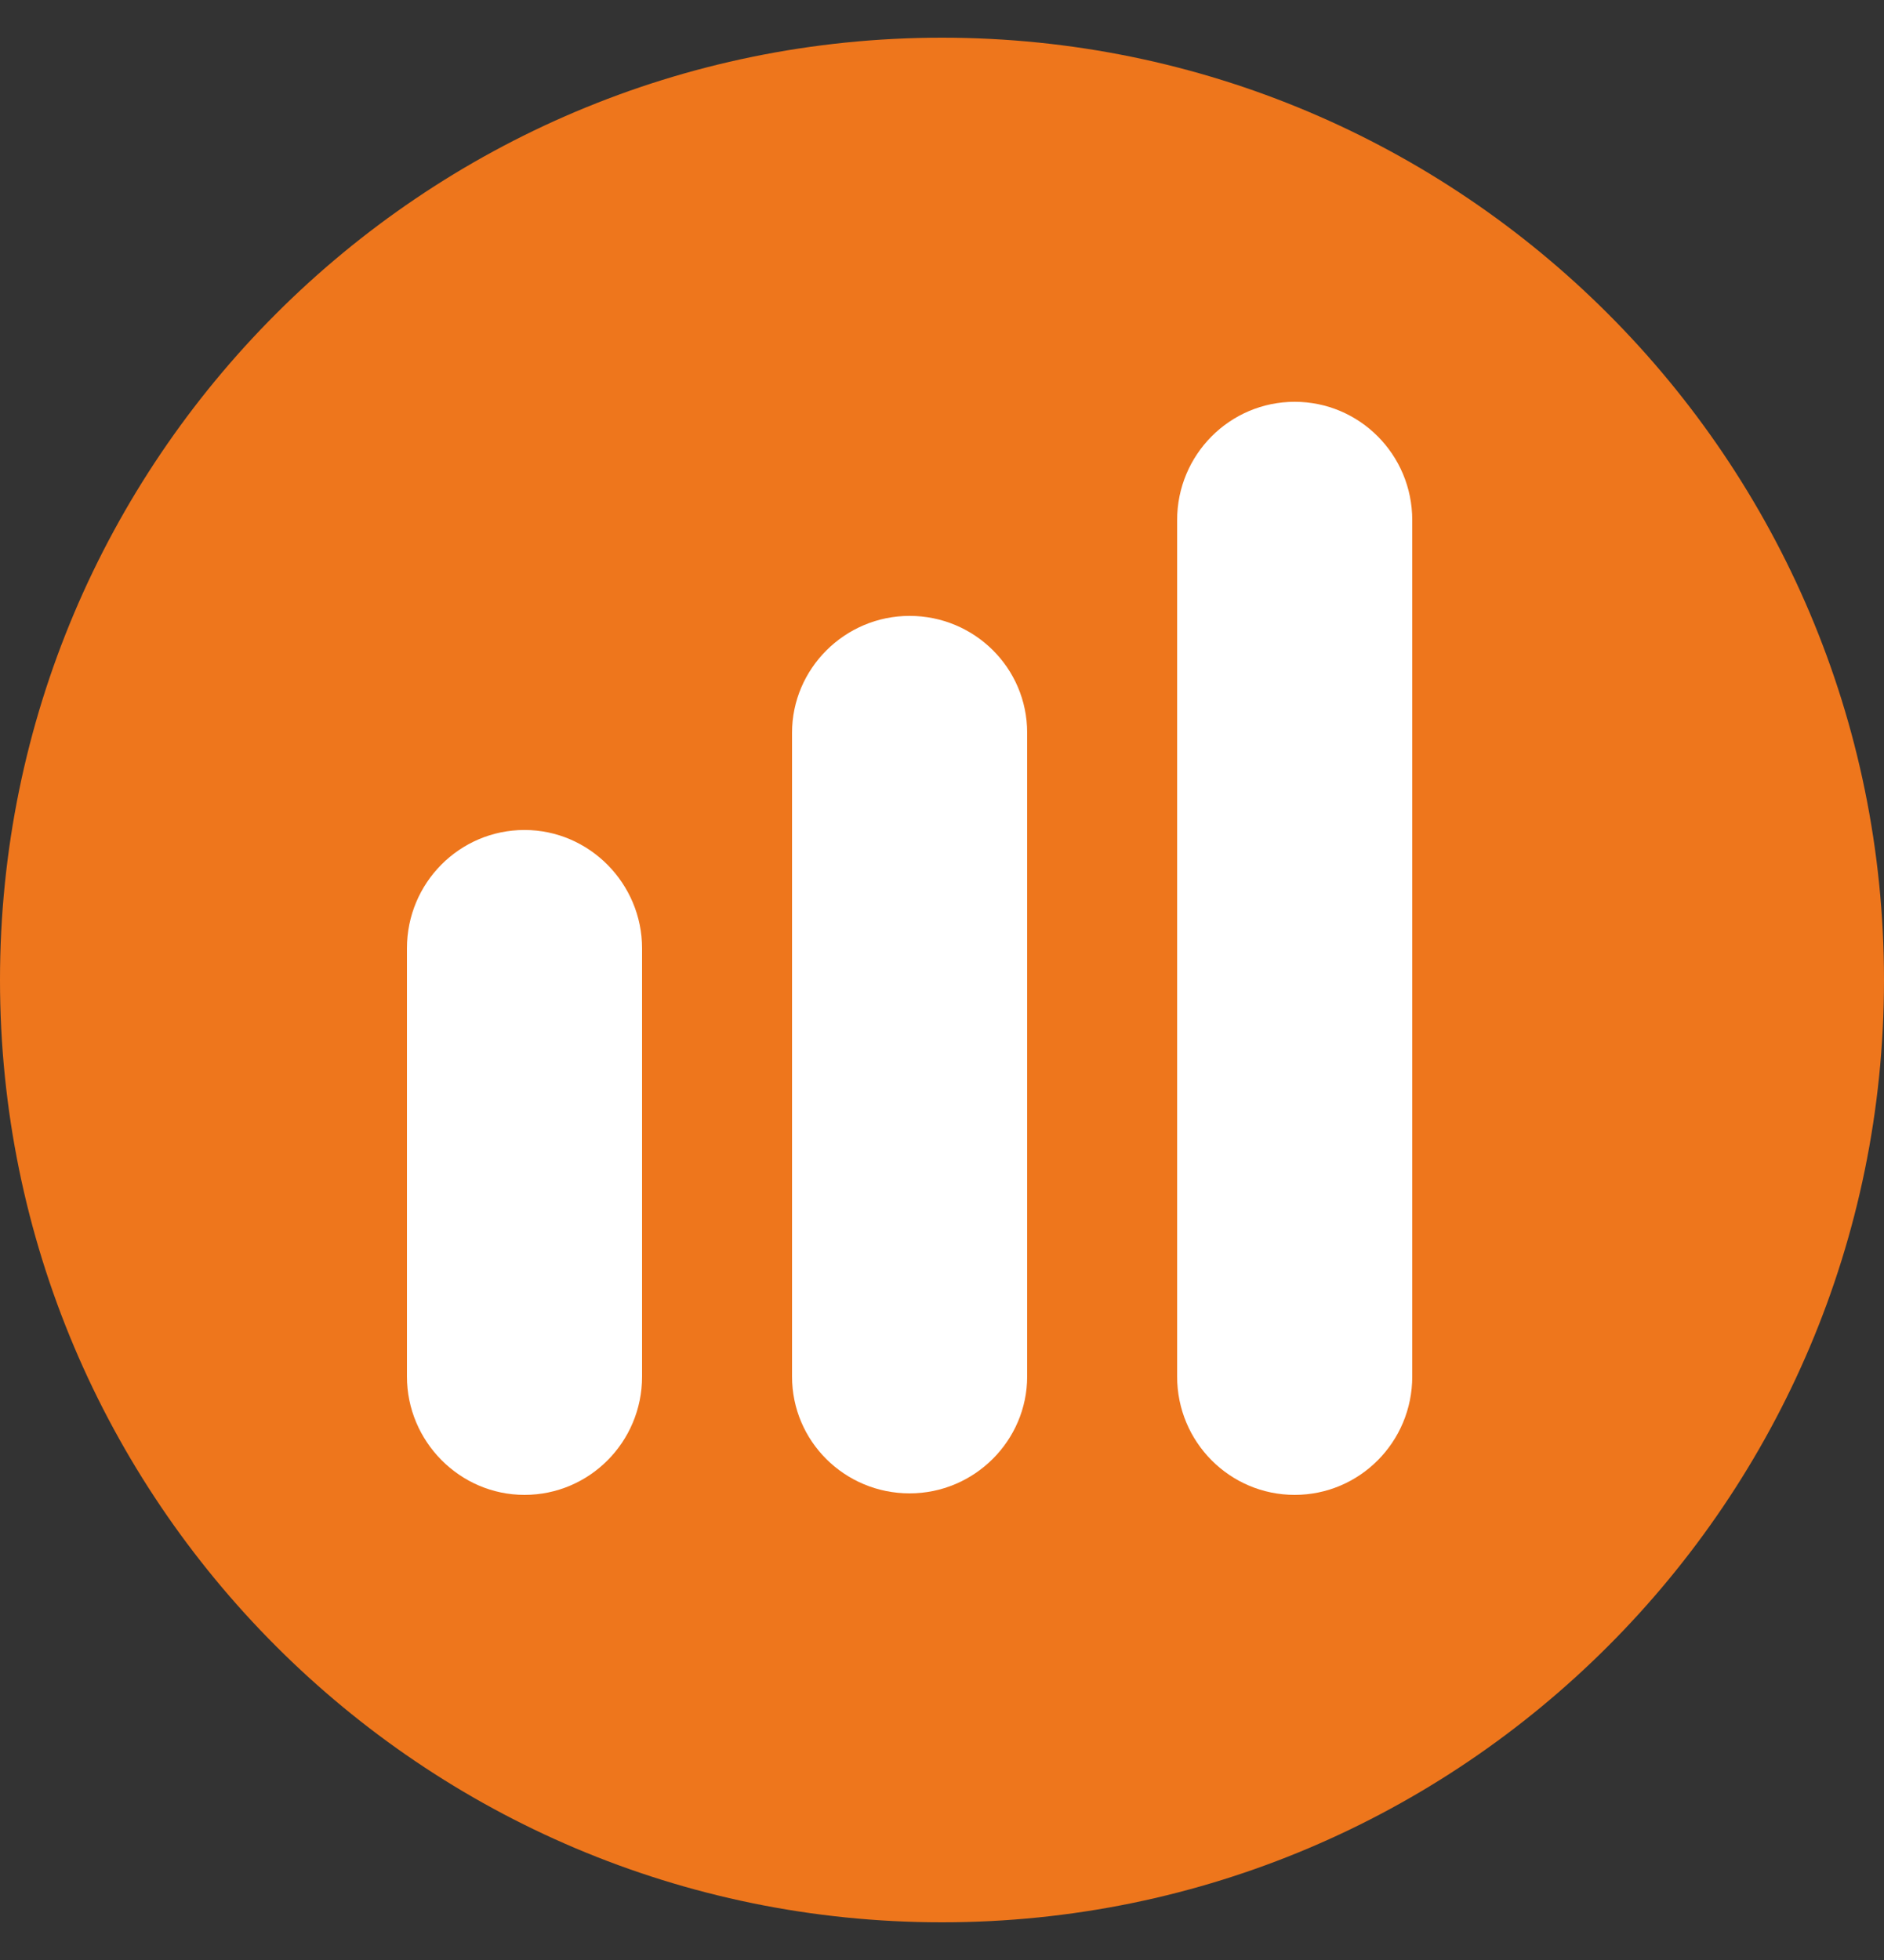
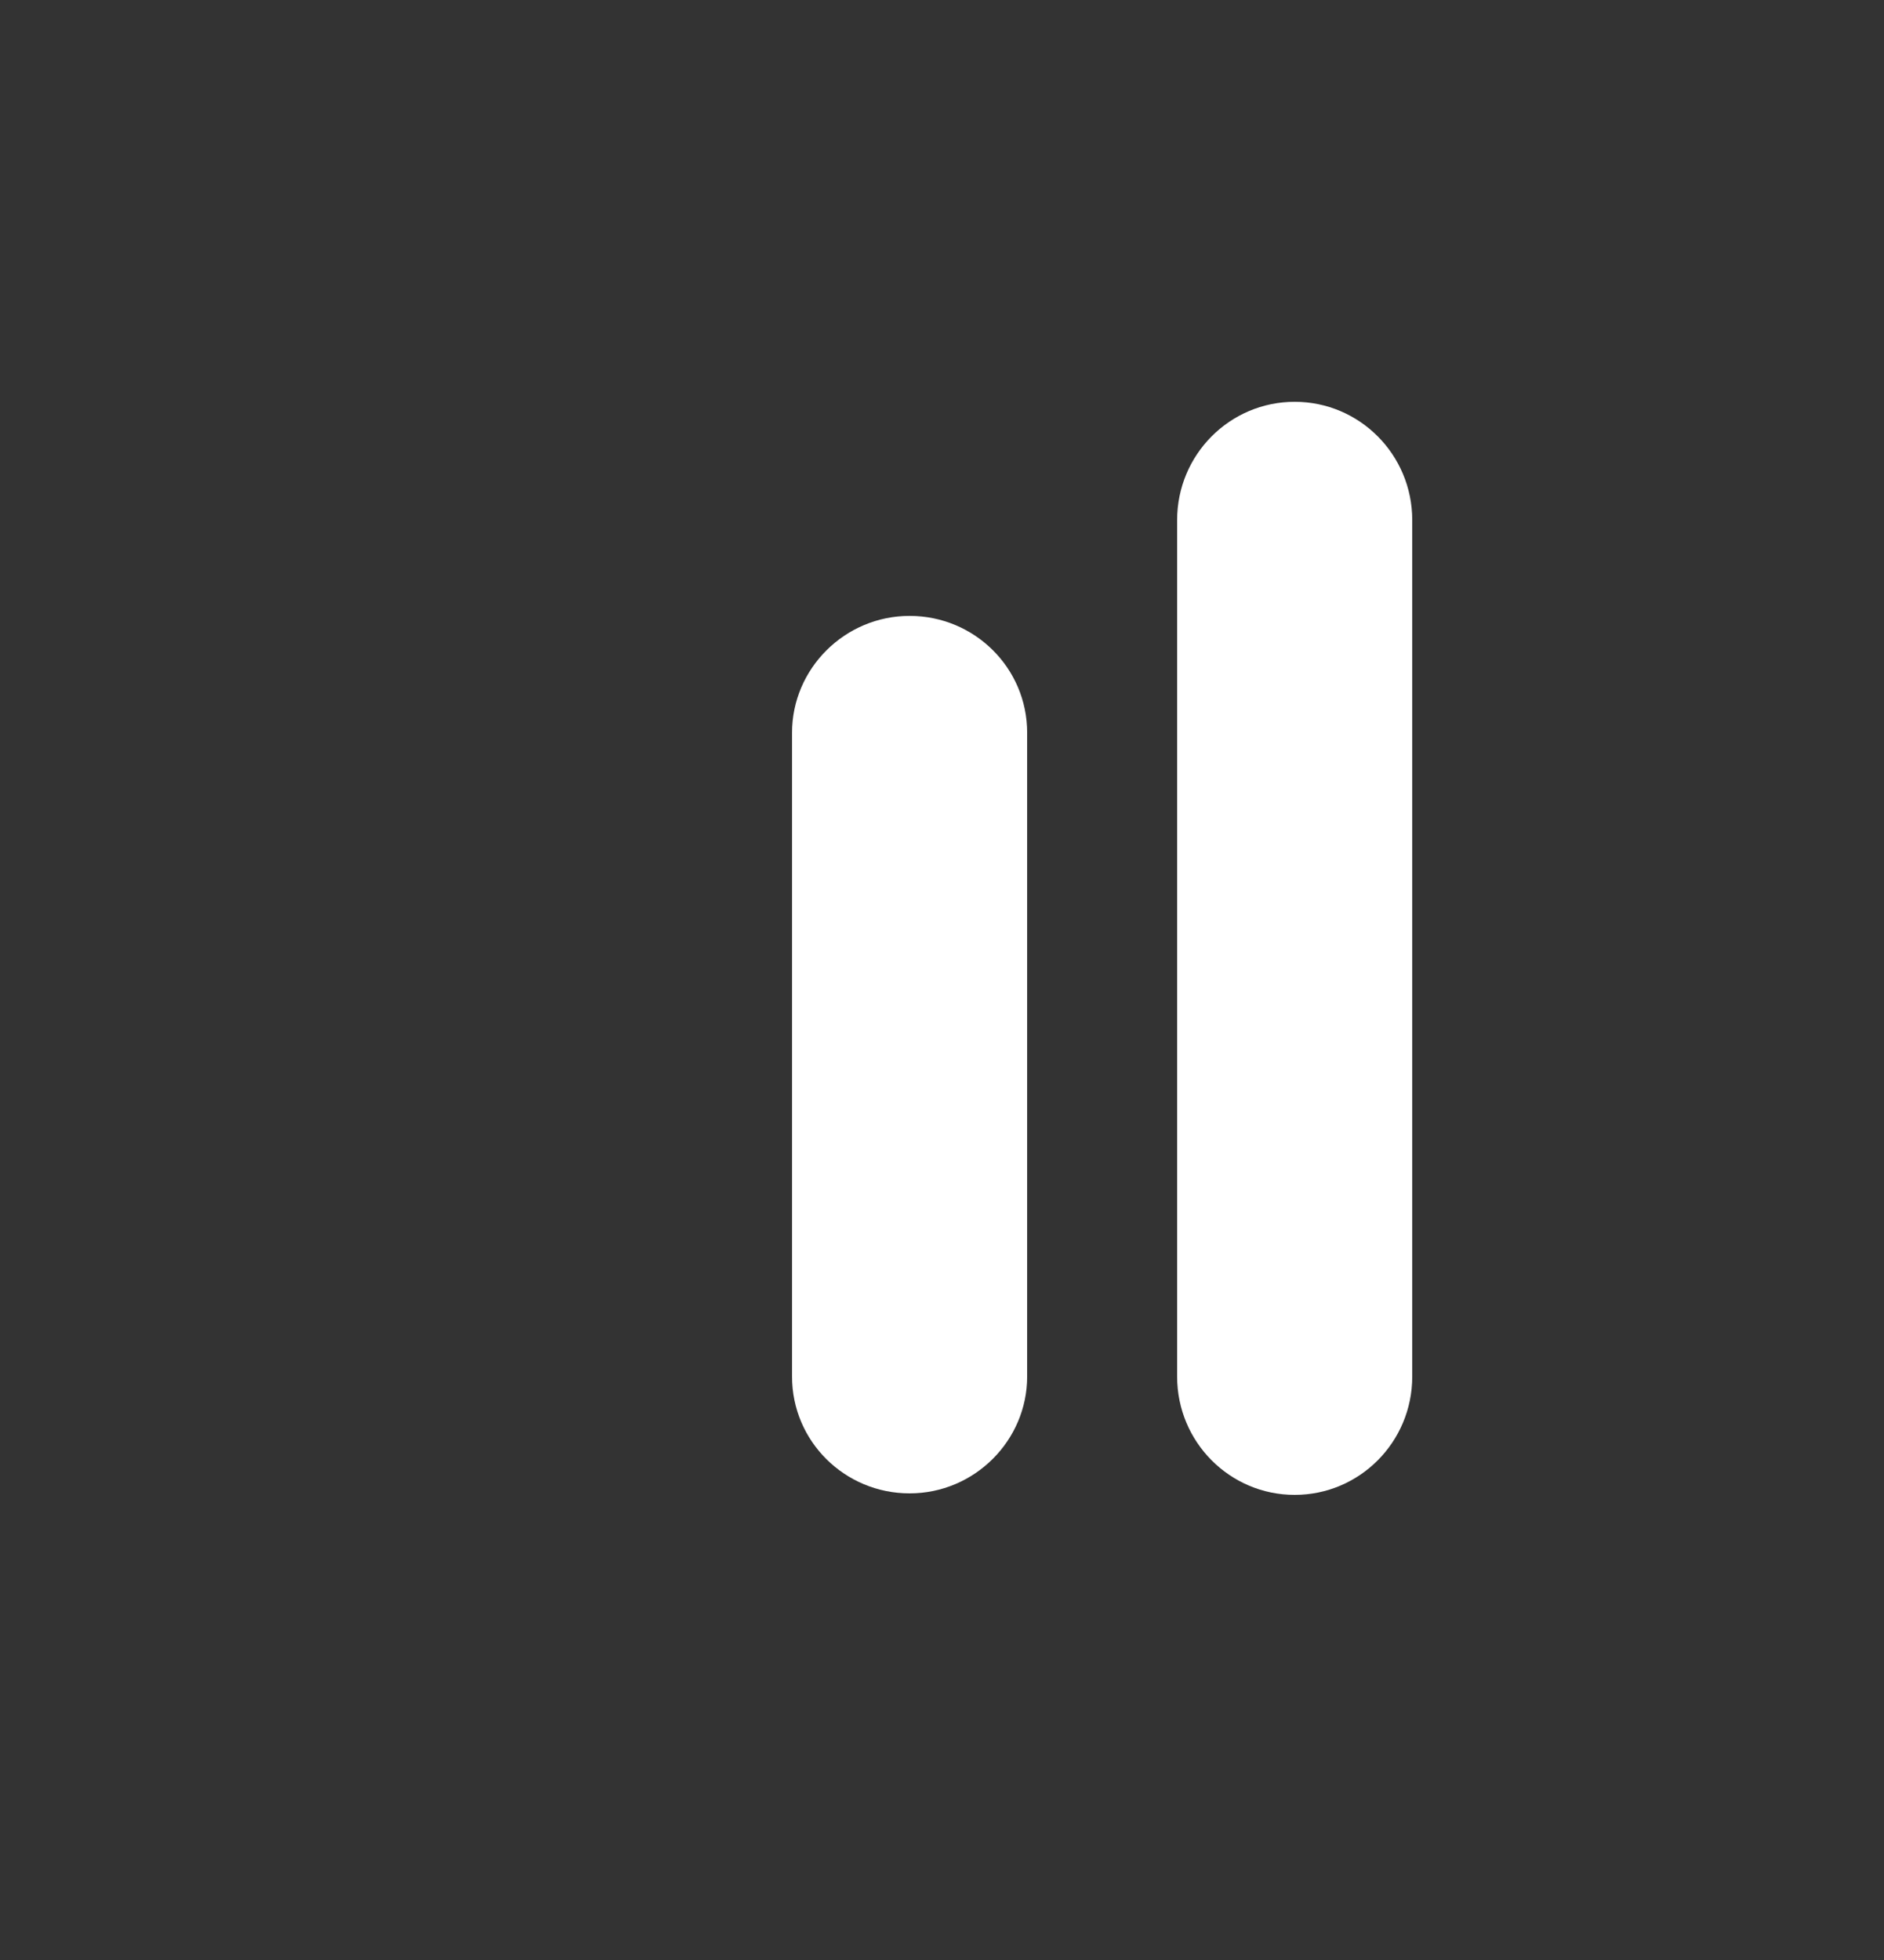
<svg xmlns="http://www.w3.org/2000/svg" width="25" height="26" viewBox="0 0 25 26" fill="none">
  <rect x="0" y="0" width="25" height="26" fill="#333333" stroke="none" />
-   <path d="M12.5 25.5C5.6 25.5 0 19.9 0 13C0 6.1 5.6 0.5 12.5 0.5C19.4 0.5 25 6.1 25 13C25 19.9 19.4 25.5 12.5 25.5Z" fill="#EE761C" />
  <path d="M10.51 9.72V18.26C10.51 19.12 11.21 19.81 12.07 19.81C12.93 19.81 13.63 19.11 13.63 18.26V9.72C13.63 8.86 12.93 8.17 12.07 8.17C11.21 8.17 10.51 8.87 10.51 9.72Z" fill="white" />
-   <path d="M5.4 12.58V18.26C5.4 19.12 6.1 19.83 6.96 19.83C7.82 19.83 8.52 19.13 8.52 18.26V12.58C8.52 11.72 7.82 11.01 6.96 11.01C6.1 11.01 5.4 11.71 5.4 12.58Z" fill="white" />
  <path d="M15.62 6.9V18.26C15.62 19.13 16.32 19.83 17.18 19.83C18.04 19.83 18.74 19.13 18.74 18.26V6.9C18.74 6.03 18.04 5.33 17.18 5.33C16.32 5.33 15.62 6.03 15.62 6.9Z" fill="white" />
</svg>